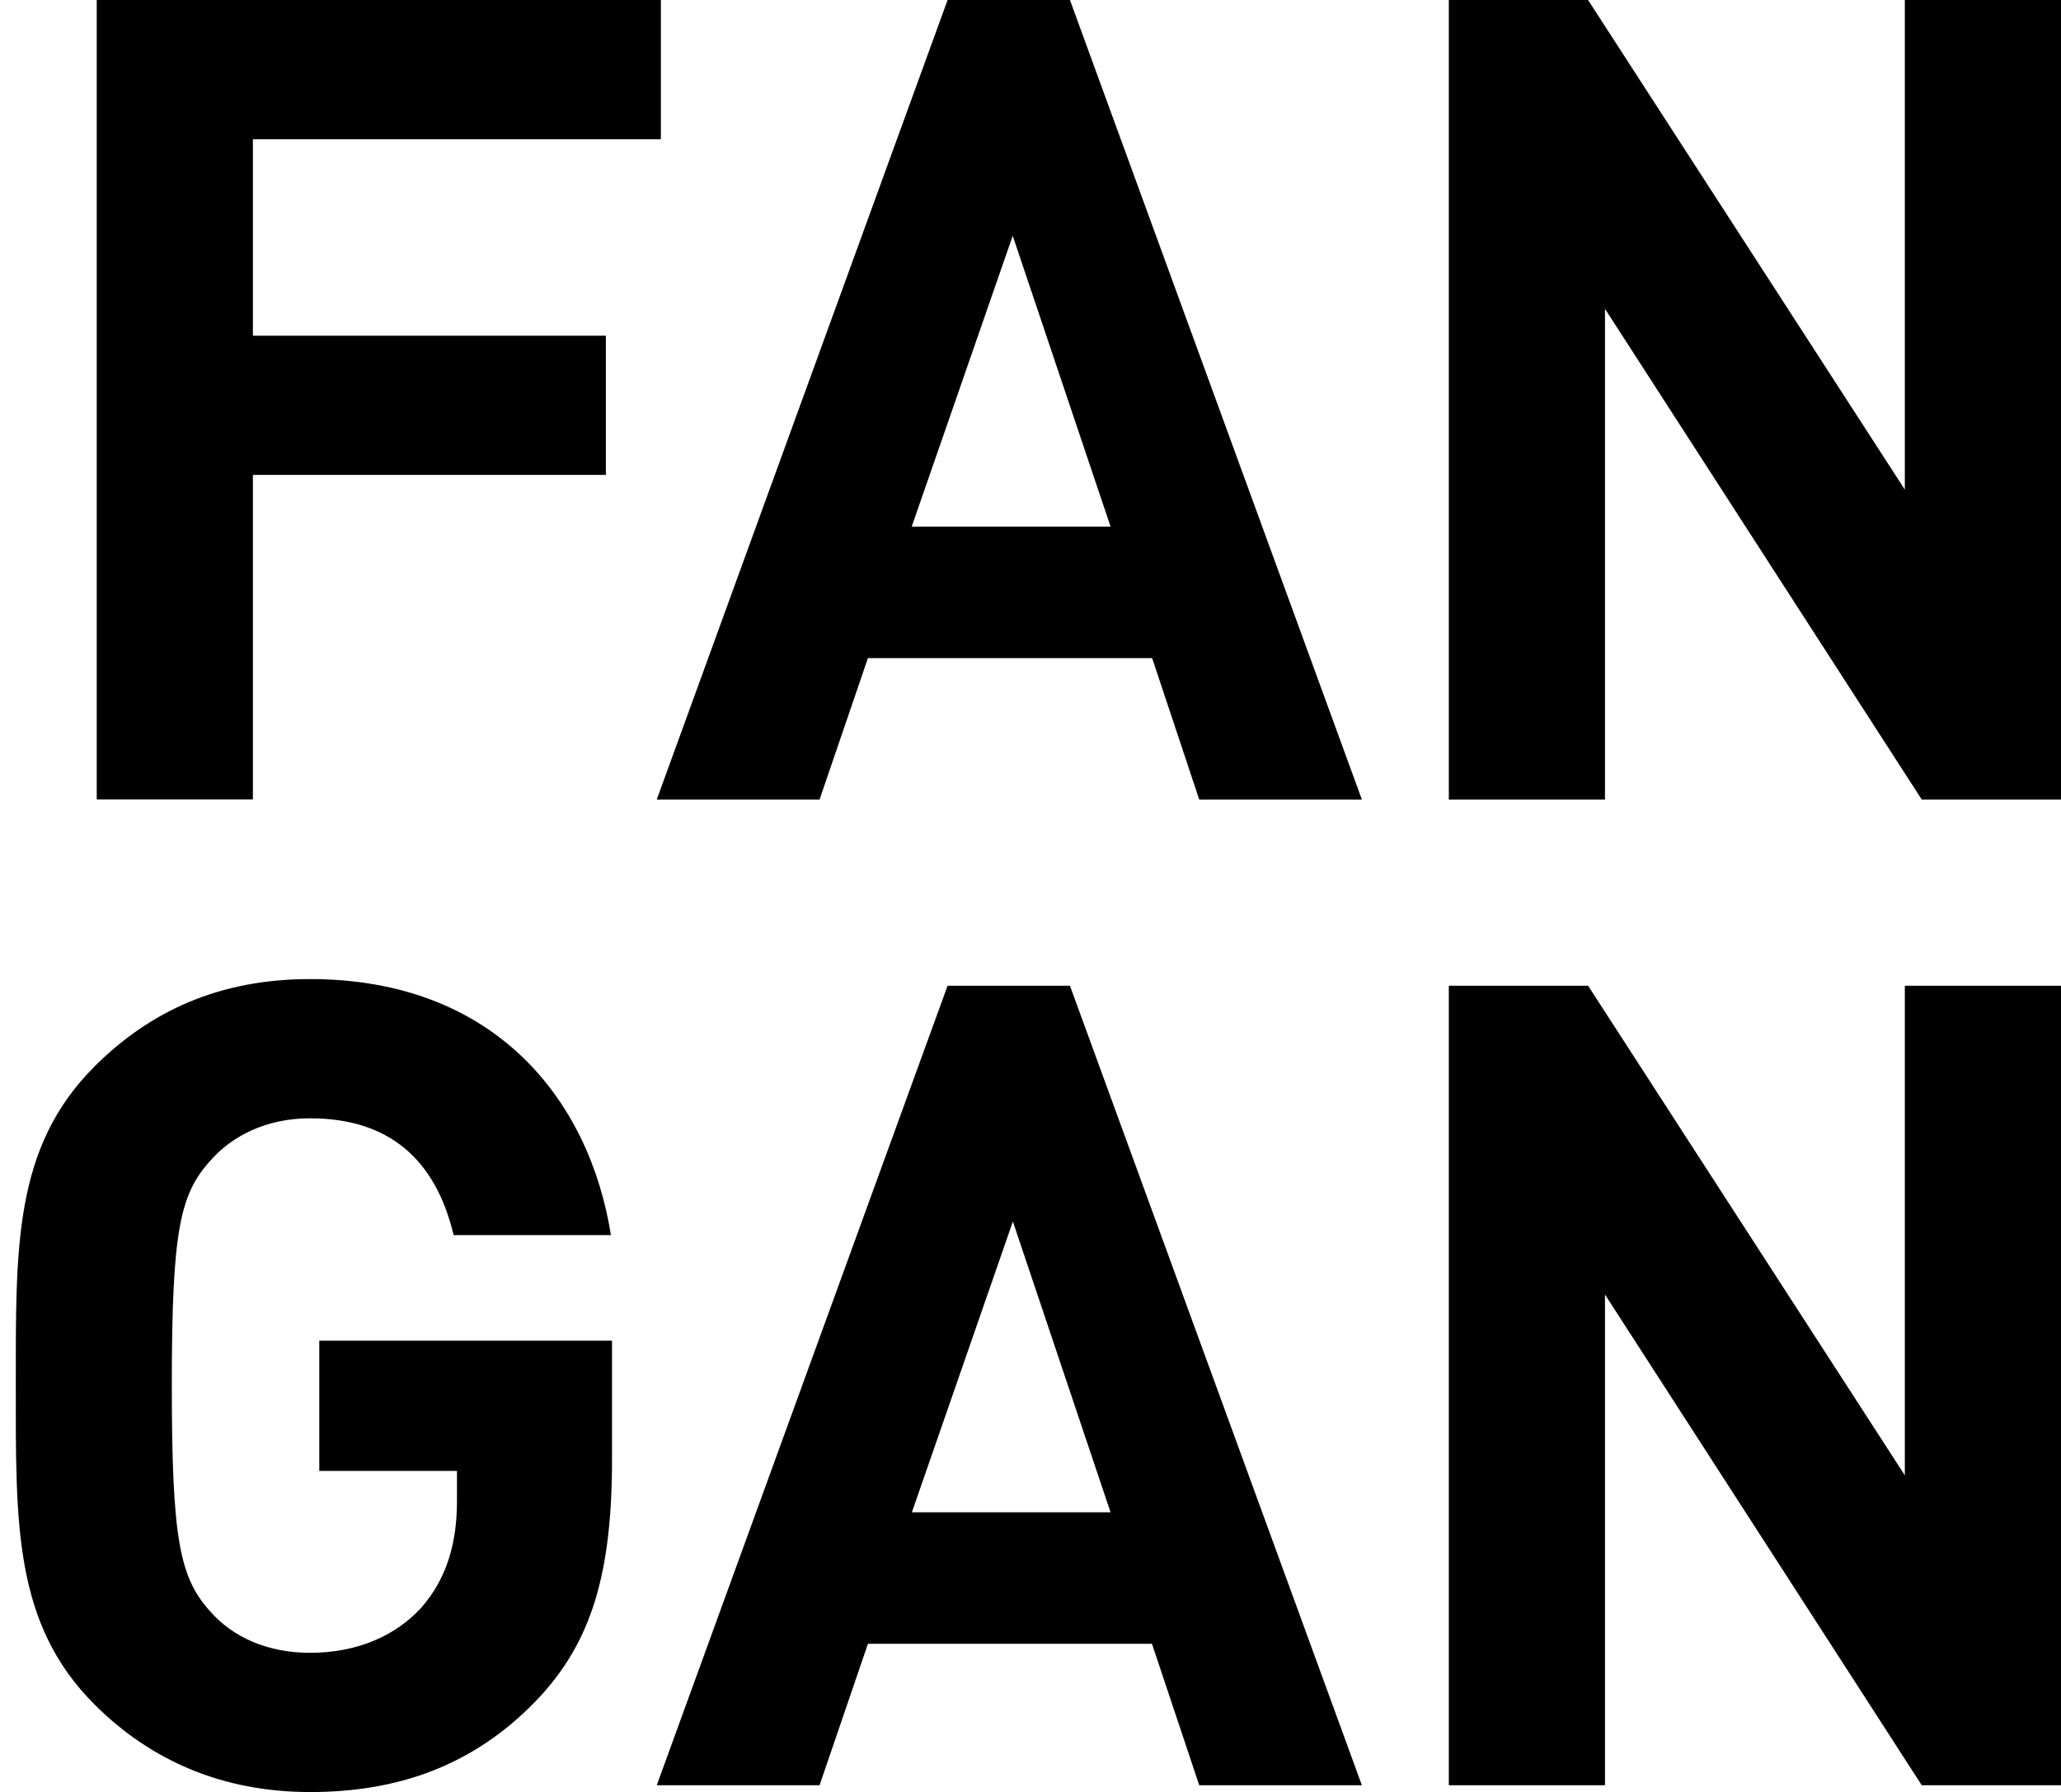
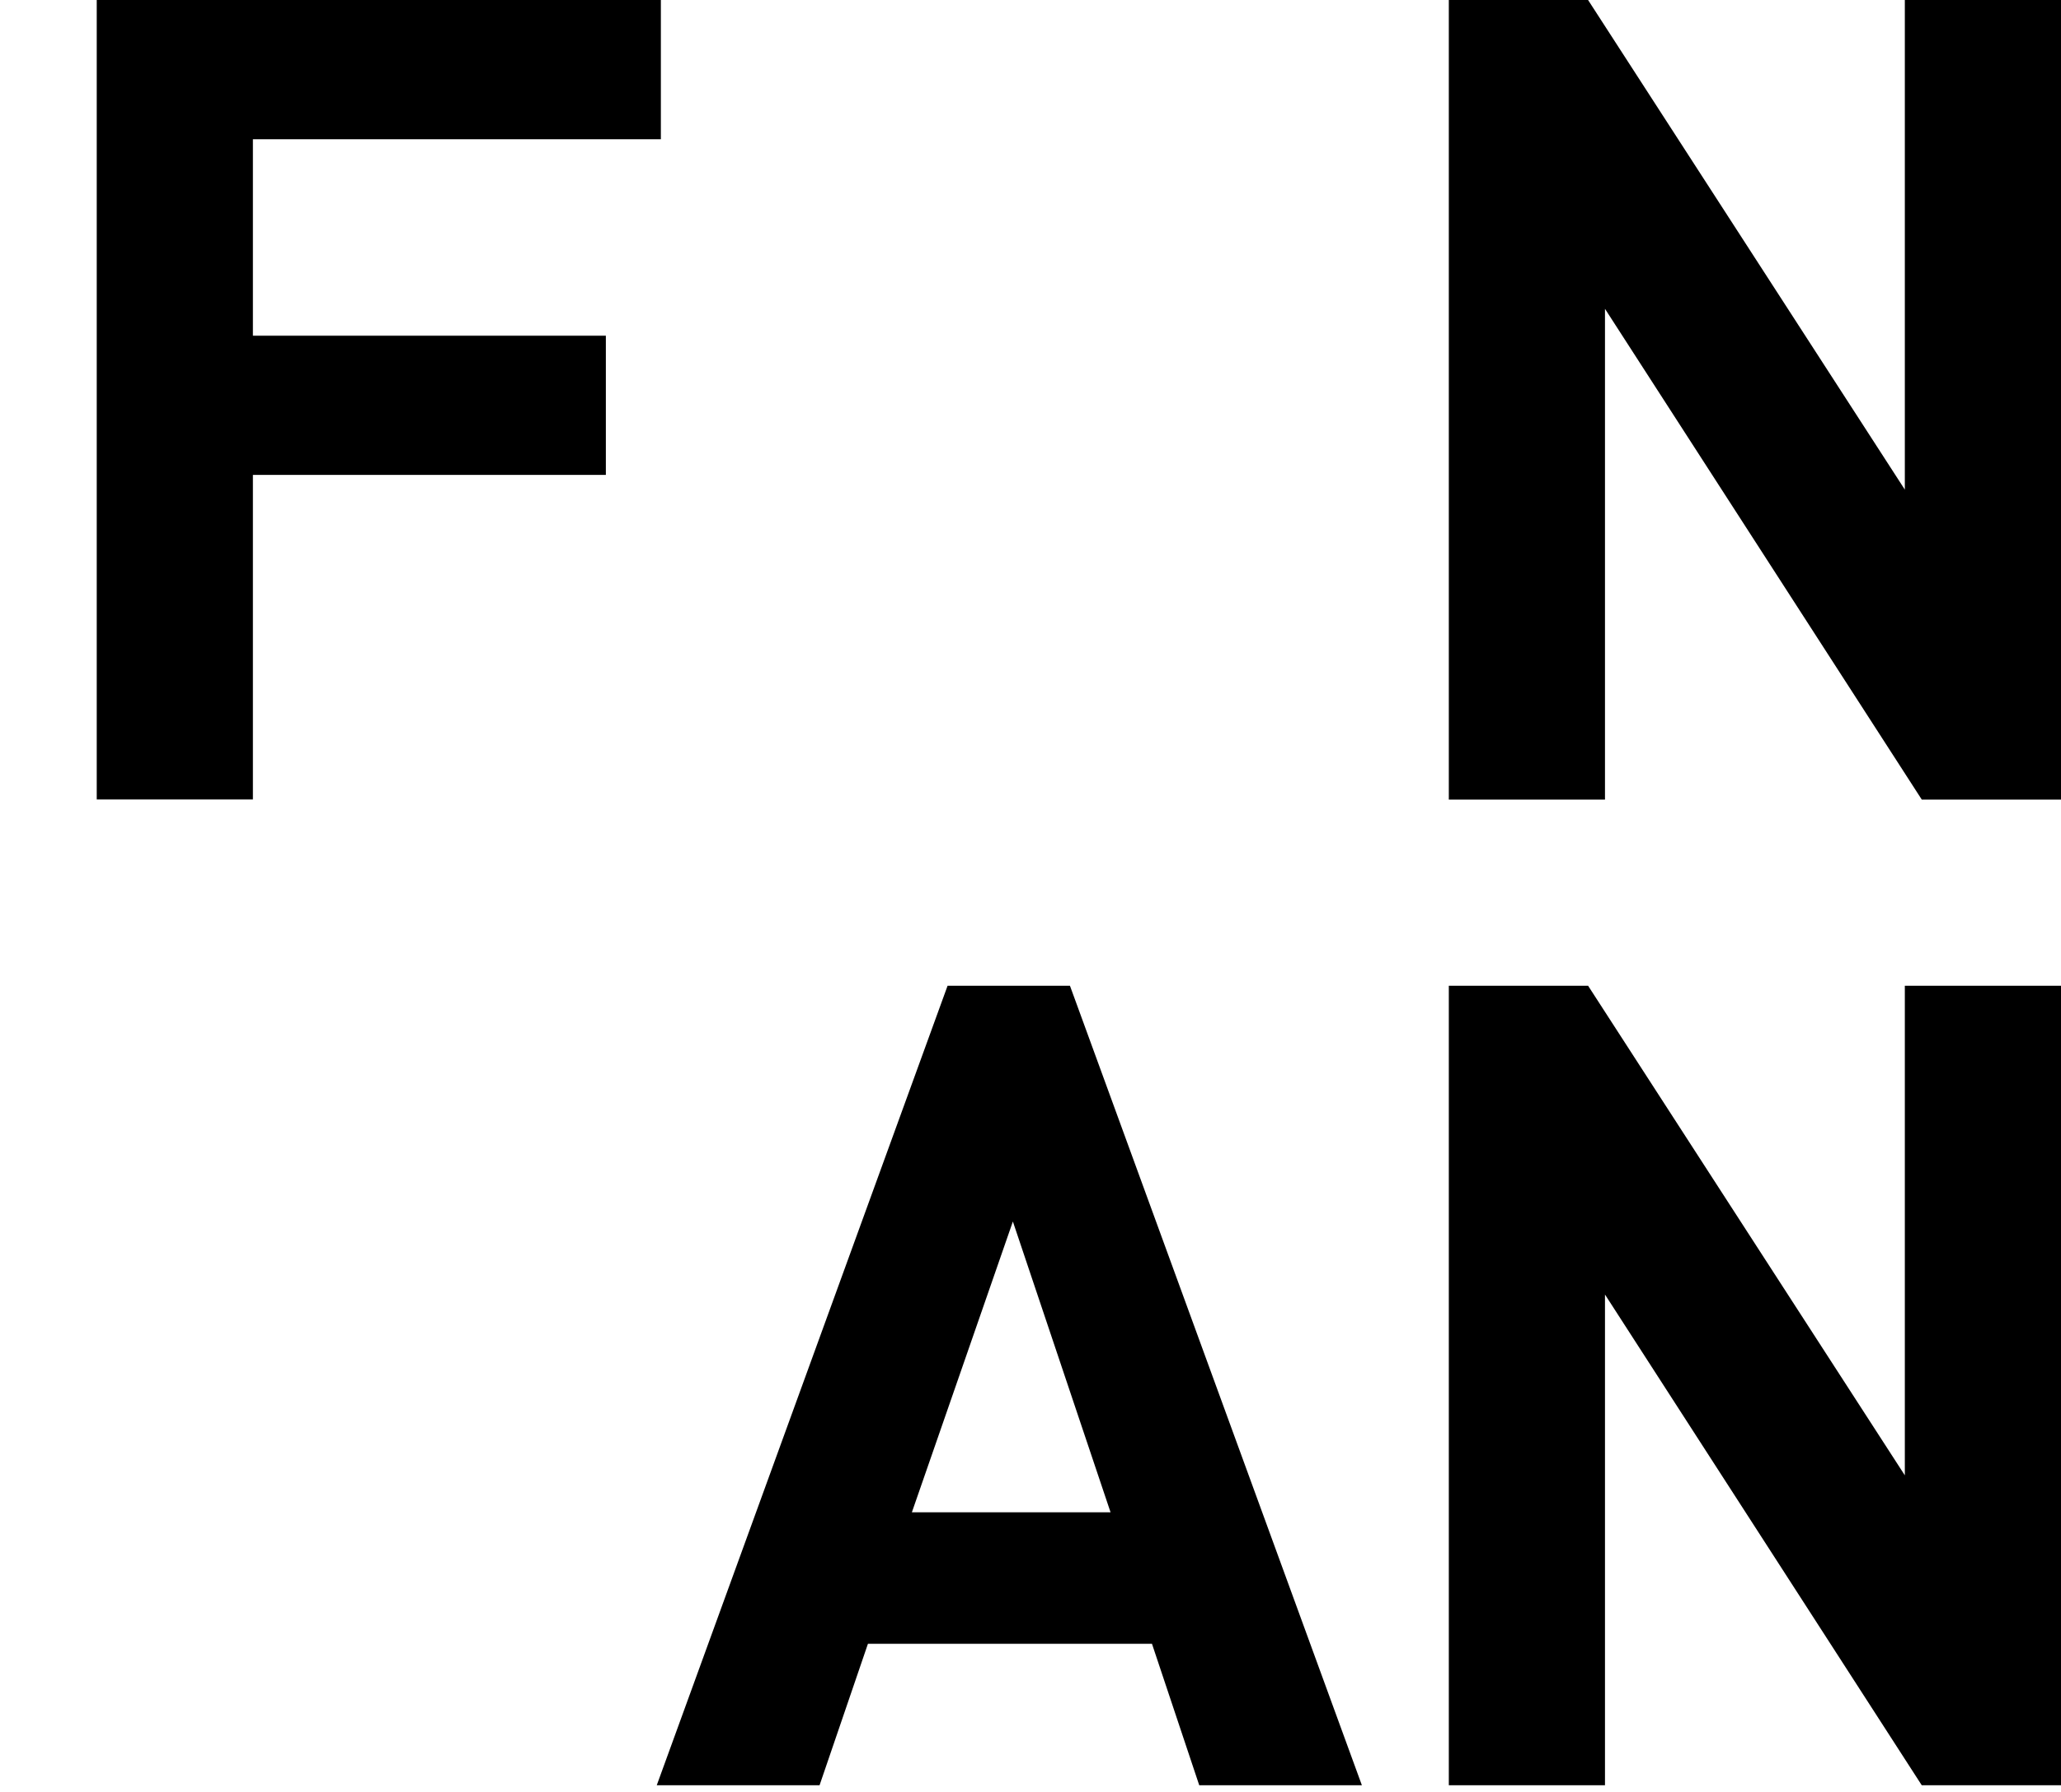
<svg xmlns="http://www.w3.org/2000/svg" version="1.1" id="FANGAN_Logo_x5F_40x46mm_x5F_sw" x="0px" y="0px" viewBox="0 0 130.39 113.39" style="enable-background:new 0 0 130.39 113.39;" xml:space="preserve">
  <g>
    <path d="M16,8.81v12.43h22.33v8.81H16v20.53H6.12V0h35.69v8.81H16z" />
-     <path d="M75.87,50.59l-2.98-8.95H54.91l-3.06,8.95h-10.3L59.95,0h7.74l18.47,50.59H75.87z M64.07,14.92l-6.39,18.4h12.58   L64.07,14.92z" />
    <path d="M121.58,50.59l-20.04-31.05v31.05h-9.88V0h8.81l20.04,30.98V0h9.88v50.59H121.58z" />
-     <path d="M33.9,107.63c-4.05,4.19-8.88,5.76-14.28,5.76c-5.54,0-10.09-1.99-13.64-5.54C0.86,102.73,1,96.4,1,87.67   c0-8.74-0.14-15.06,4.97-20.18c3.55-3.55,7.96-5.54,13.64-5.54c11.72,0,17.69,7.67,19.04,16.2h-9.95   c-1.14-4.76-4.05-7.39-9.09-7.39c-2.7,0-4.9,1.07-6.32,2.7c-1.92,2.13-2.42,4.48-2.42,14.21c0,9.73,0.5,12.15,2.42,14.28   c1.42,1.63,3.62,2.63,6.32,2.63c2.98,0,5.4-1.07,7.03-2.84c1.63-1.85,2.27-4.12,2.27-6.75v-1.92h-8.71v-8.24h18.52v7.39   C38.73,99.53,37.45,103.94,33.9,107.63z" />
    <path d="M75.87,112.96l-2.99-8.95H54.91l-3.06,8.95h-10.3l18.4-50.59h7.74l18.47,50.59H75.87z M64.08,77.29l-6.39,18.4h12.57   L64.08,77.29z" />
    <path d="M121.58,112.96l-20.04-31.05v31.05h-9.88V62.37h8.81l20.04,30.98V62.37h9.88v50.59H121.58z" />
  </g>
</svg>